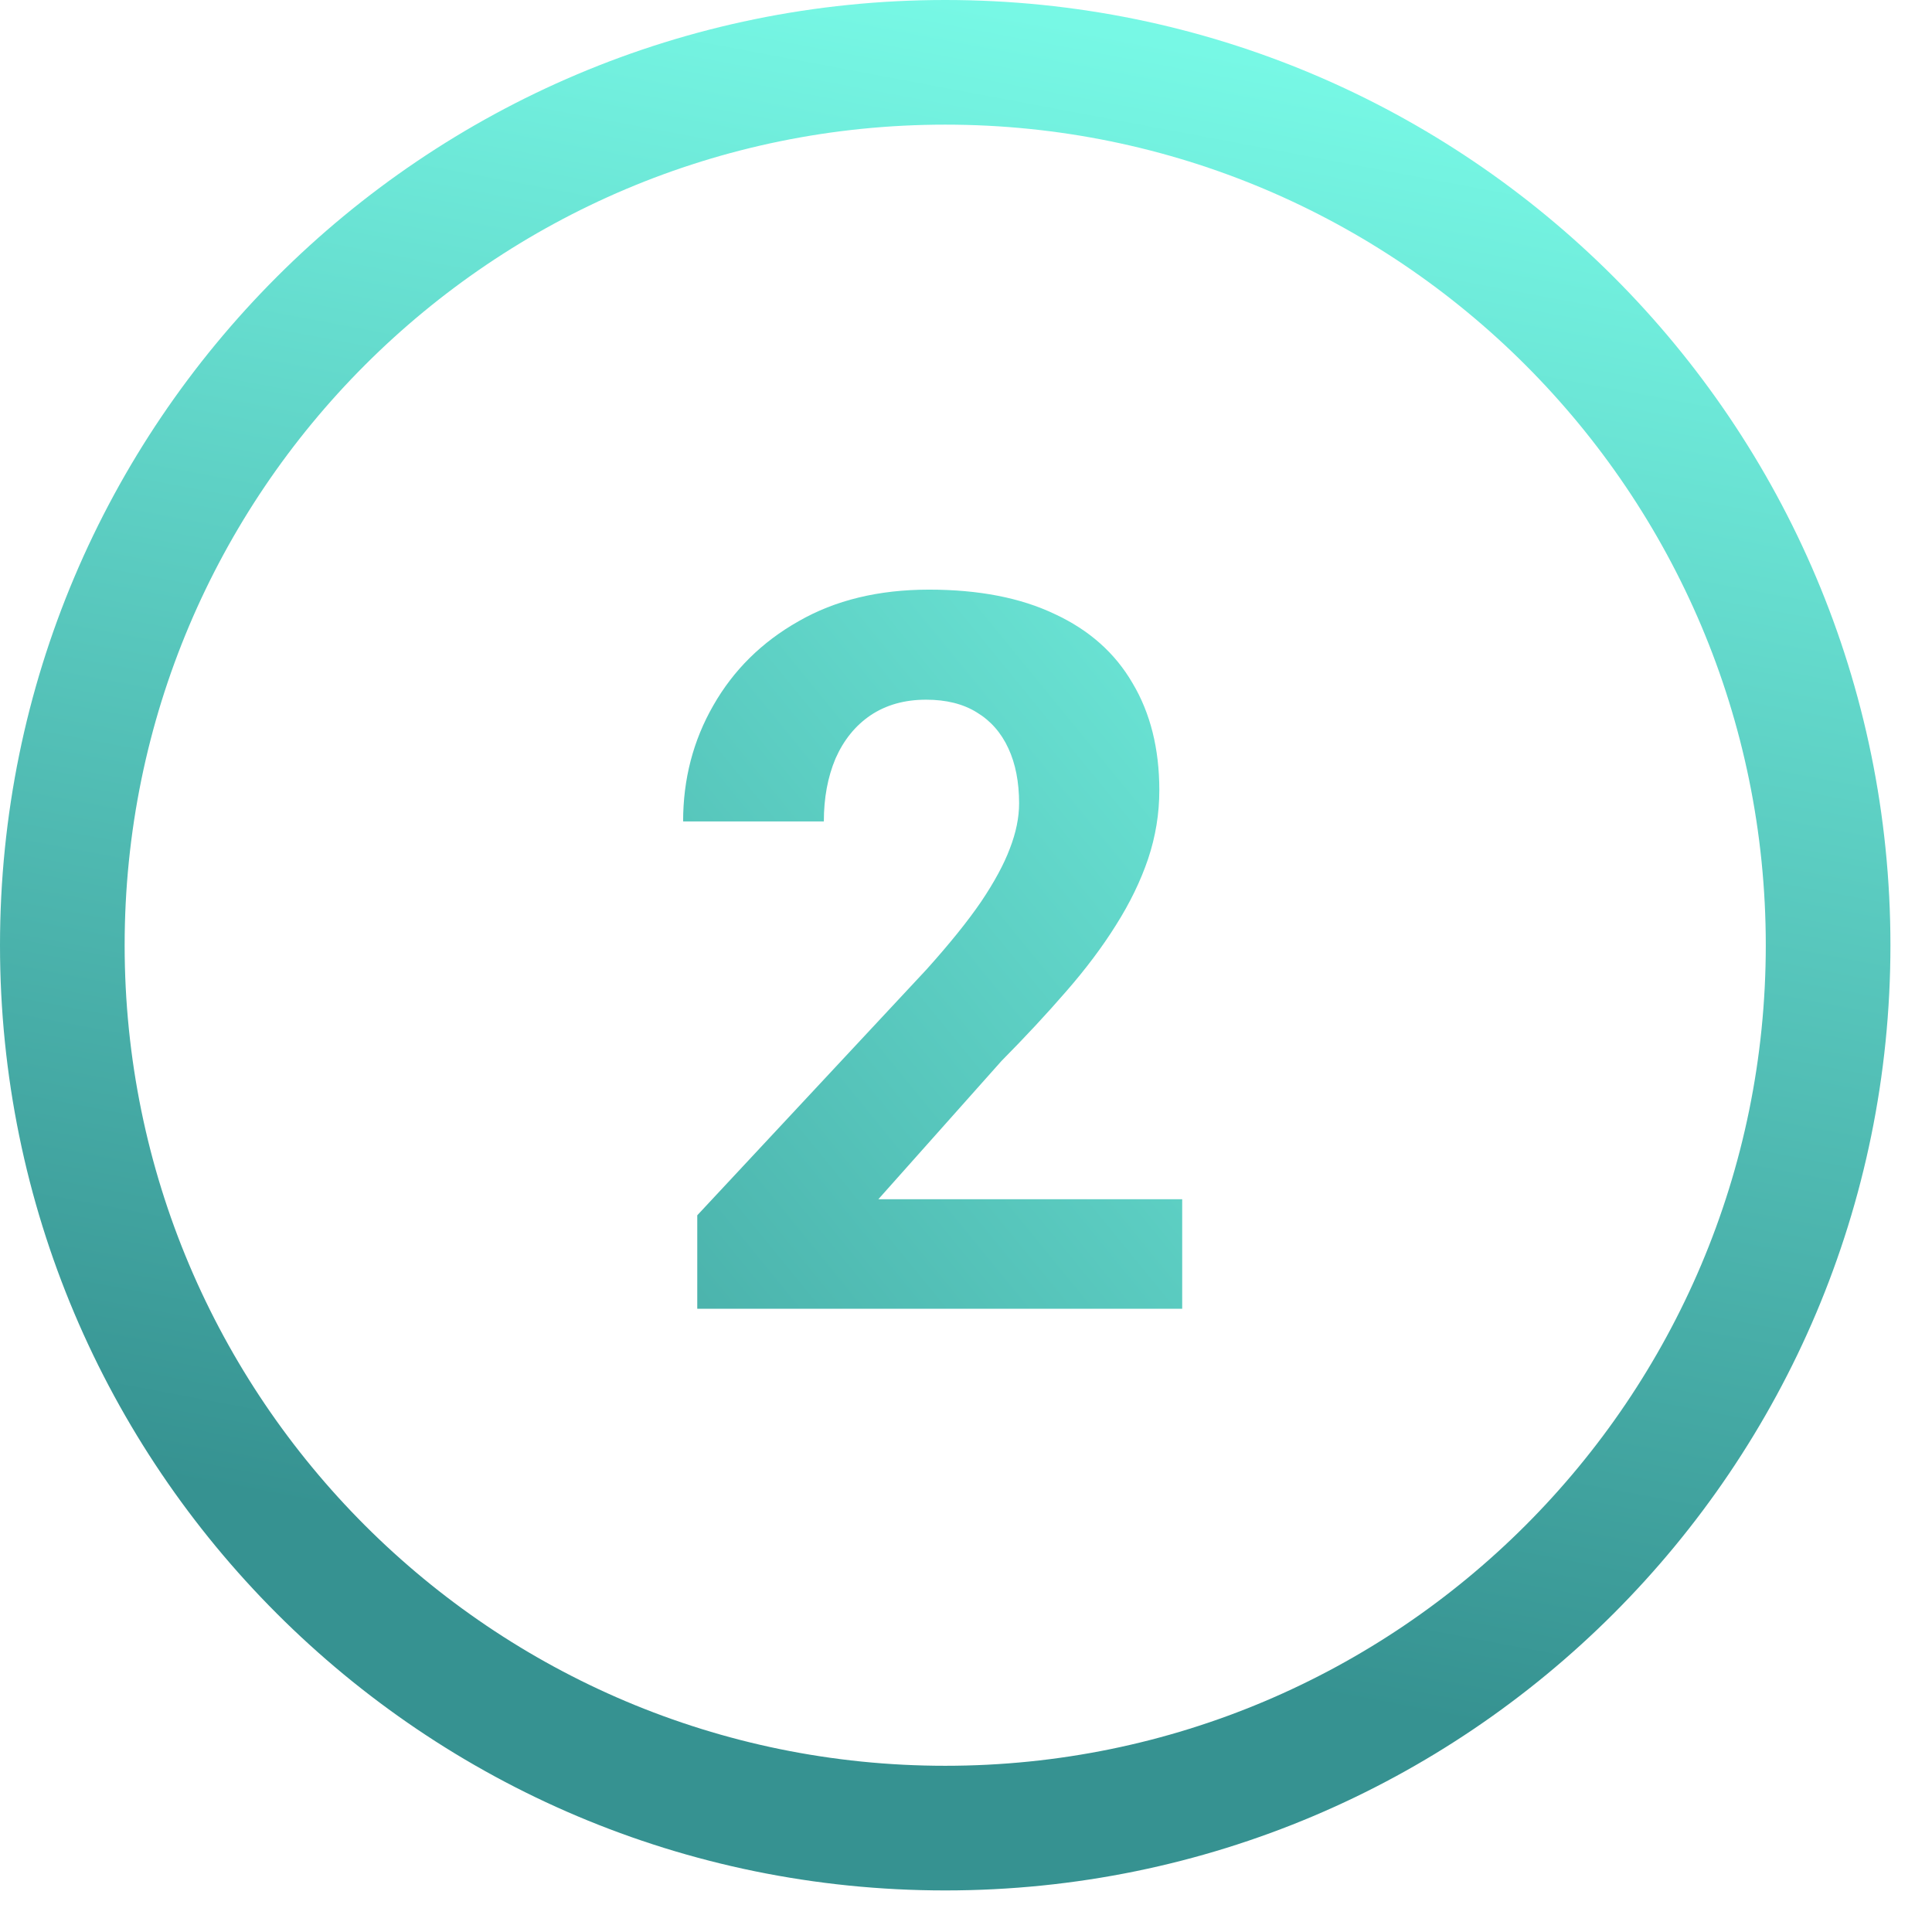
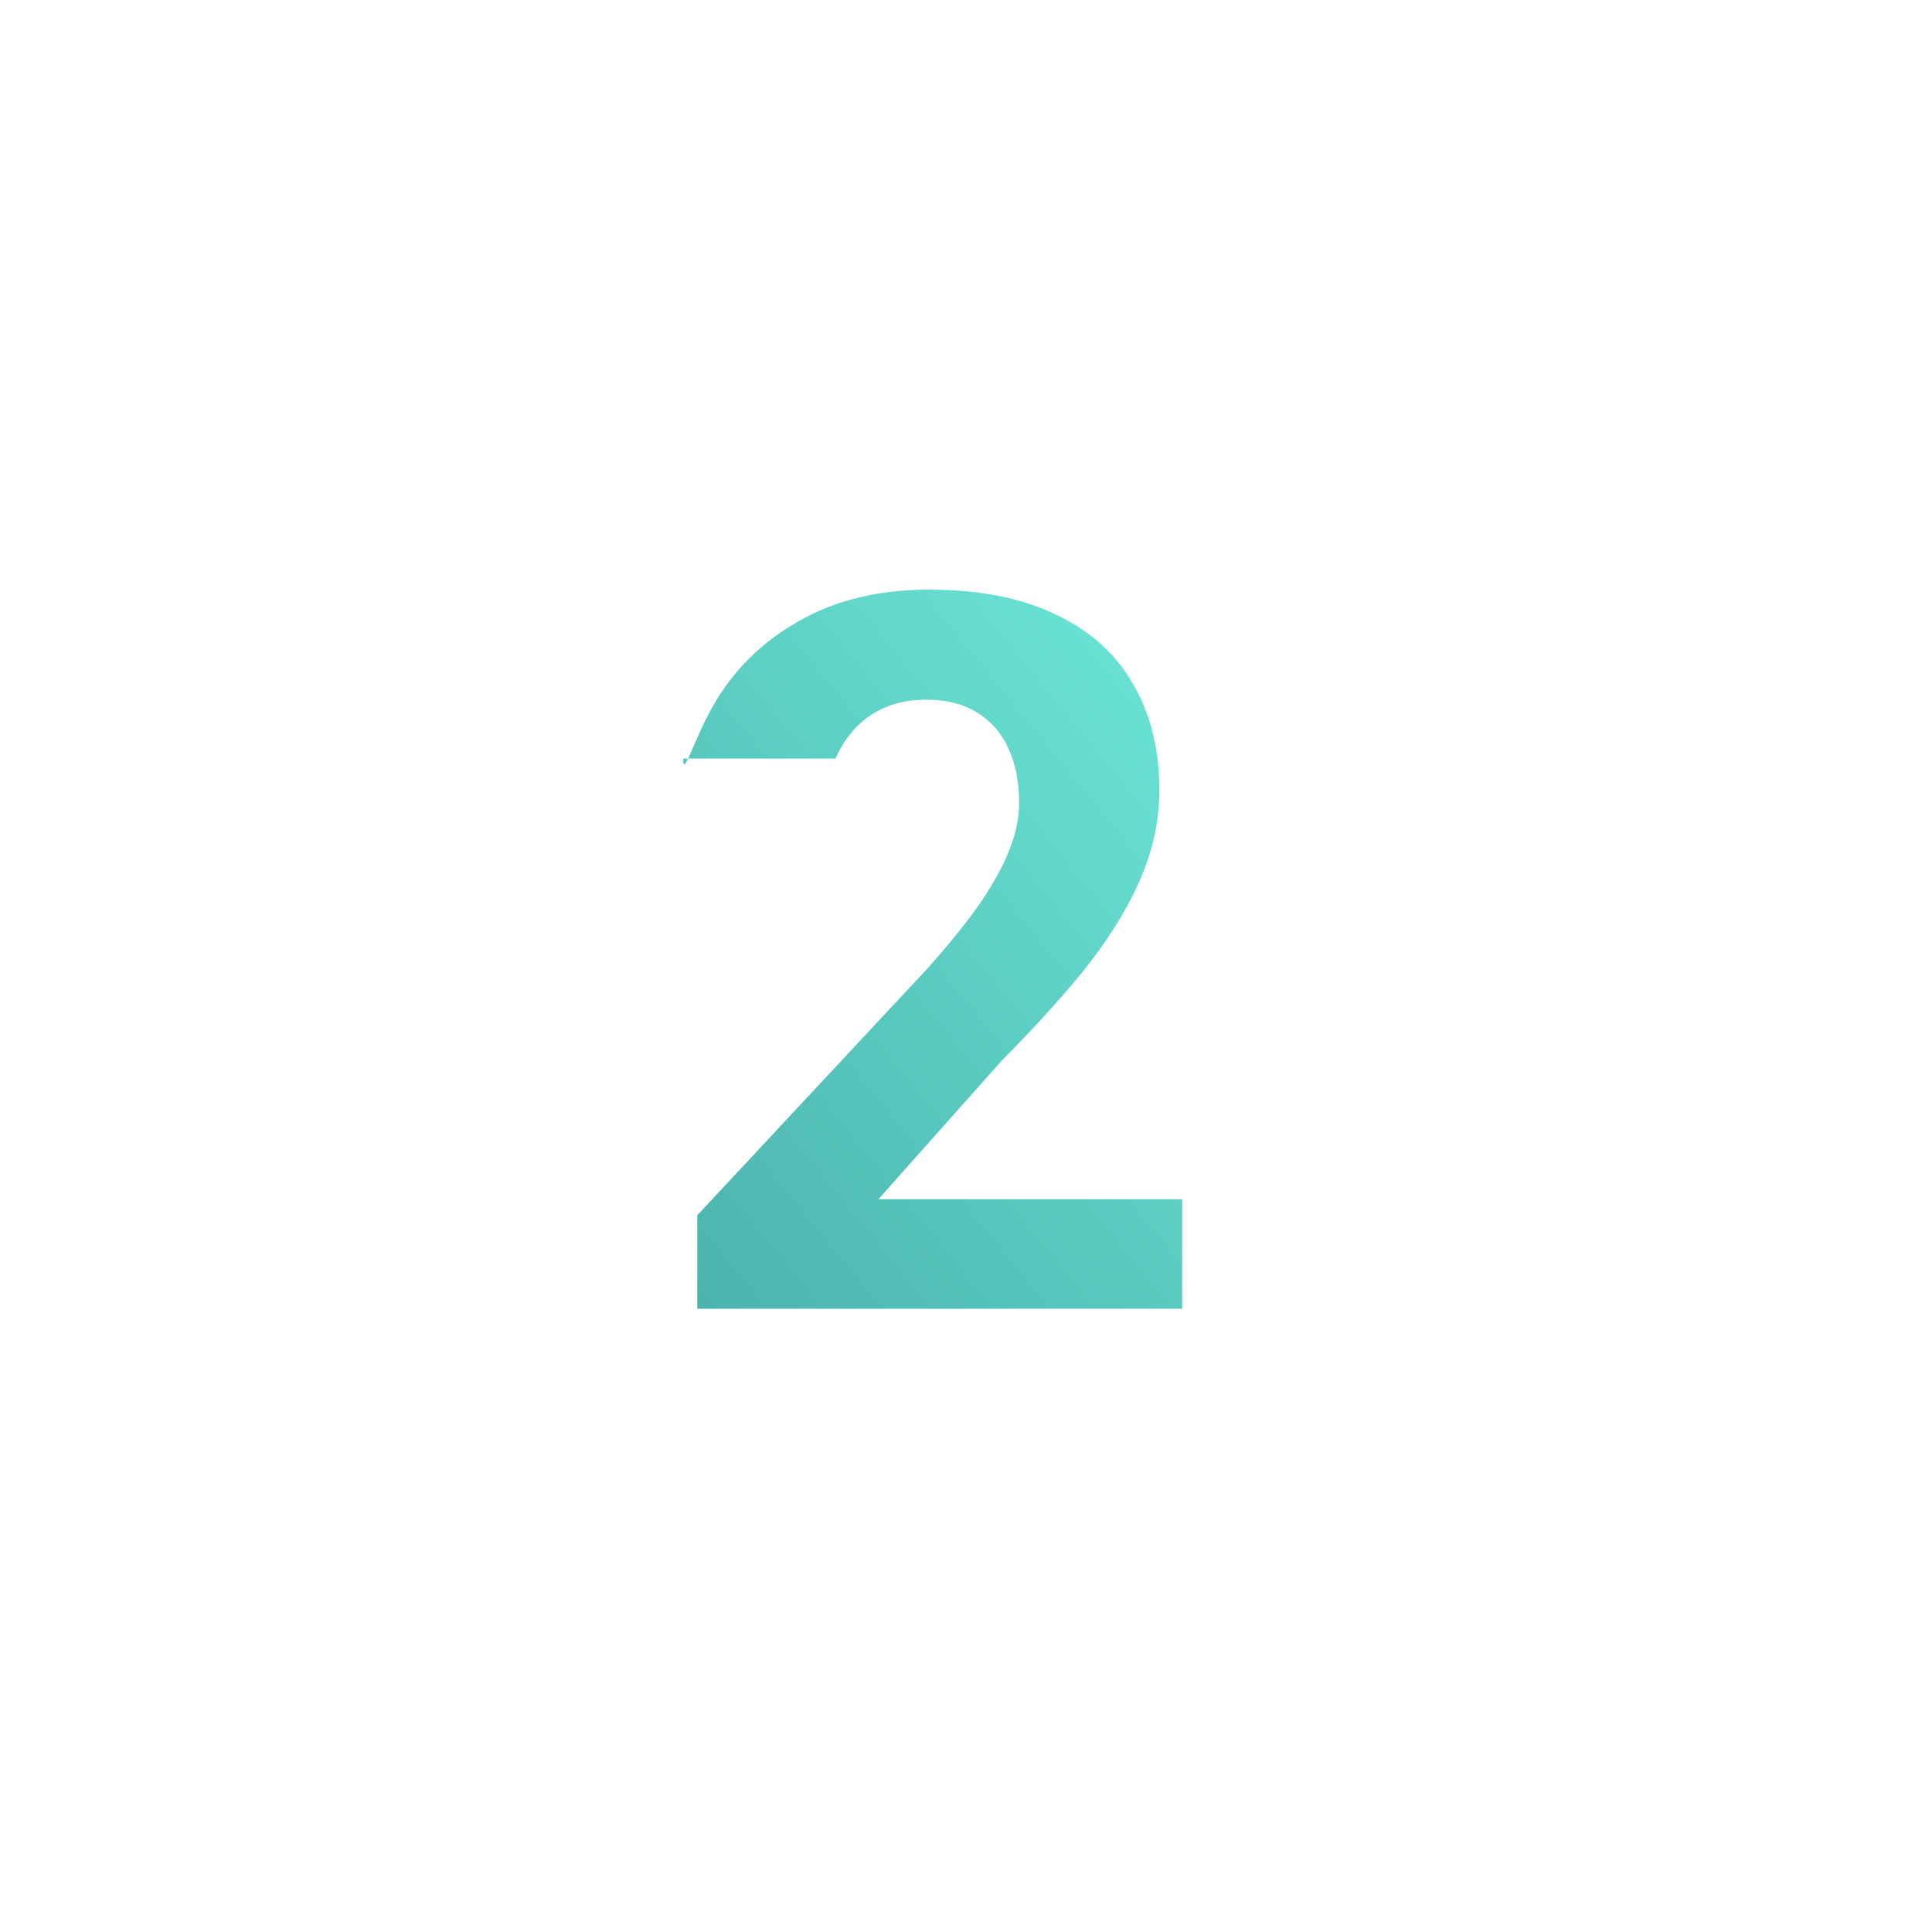
<svg xmlns="http://www.w3.org/2000/svg" width="31" height="31" viewBox="0 0 31 31" fill="none">
-   <path fill-rule="evenodd" clip-rule="evenodd" d="M15.167 2C7.895 2 2 7.895 2 15.167C2 22.438 7.895 28.333 15.167 28.333C22.438 28.333 28.333 22.438 28.333 15.167C28.333 7.895 22.438 2 15.167 2ZM0 15.167C0 6.79 6.79 0 15.167 0C23.543 0 30.333 6.79 30.333 15.167C30.333 23.543 23.543 30.333 15.167 30.333C6.79 30.333 0 23.543 0 15.167Z" fill="url(#paint0_linear_1084_343)" />
-   <path d="M18.969 19.242V21H11.188V19.5L14.867 15.555C15.237 15.143 15.529 14.781 15.742 14.469C15.956 14.151 16.109 13.867 16.203 13.617C16.302 13.362 16.352 13.12 16.352 12.891C16.352 12.547 16.294 12.253 16.18 12.008C16.065 11.758 15.896 11.565 15.672 11.43C15.453 11.294 15.182 11.227 14.859 11.227C14.516 11.227 14.219 11.31 13.969 11.477C13.724 11.643 13.537 11.875 13.406 12.172C13.281 12.469 13.219 12.805 13.219 13.18H10.961C10.961 12.503 11.122 11.883 11.445 11.32C11.768 10.753 12.224 10.302 12.812 9.969C13.401 9.63 14.099 9.461 14.906 9.461C15.703 9.461 16.375 9.591 16.922 9.852C17.474 10.107 17.891 10.477 18.172 10.961C18.458 11.44 18.602 12.013 18.602 12.68C18.602 13.055 18.542 13.422 18.422 13.781C18.302 14.135 18.13 14.49 17.906 14.844C17.688 15.193 17.422 15.547 17.109 15.906C16.797 16.266 16.451 16.638 16.07 17.023L14.094 19.242H18.969Z" fill="url(#paint1_linear_1084_343)" />
+   <path d="M18.969 19.242V21H11.188V19.5L14.867 15.555C15.237 15.143 15.529 14.781 15.742 14.469C15.956 14.151 16.109 13.867 16.203 13.617C16.302 13.362 16.352 13.12 16.352 12.891C16.352 12.547 16.294 12.253 16.18 12.008C16.065 11.758 15.896 11.565 15.672 11.43C15.453 11.294 15.182 11.227 14.859 11.227C14.516 11.227 14.219 11.31 13.969 11.477C13.724 11.643 13.537 11.875 13.406 12.172H10.961C10.961 12.503 11.122 11.883 11.445 11.32C11.768 10.753 12.224 10.302 12.812 9.969C13.401 9.63 14.099 9.461 14.906 9.461C15.703 9.461 16.375 9.591 16.922 9.852C17.474 10.107 17.891 10.477 18.172 10.961C18.458 11.44 18.602 12.013 18.602 12.68C18.602 13.055 18.542 13.422 18.422 13.781C18.302 14.135 18.13 14.49 17.906 14.844C17.688 15.193 17.422 15.547 17.109 15.906C16.797 16.266 16.451 16.638 16.07 17.023L14.094 19.242H18.969Z" fill="url(#paint1_linear_1084_343)" />
  <defs>
    <linearGradient id="paint0_linear_1084_343" x1="15.167" y1="0" x2="10.422" y2="25.212" gradientUnits="userSpaceOnUse">
      <stop stop-color="#77F8E5" />
      <stop offset="1" stop-color="#369291" />
    </linearGradient>
    <linearGradient id="paint1_linear_1084_343" x1="21" y1="5" x2="-6.586" y2="27.552" gradientUnits="userSpaceOnUse">
      <stop stop-color="#77F8E5" />
      <stop offset="0.741" stop-color="#369291" />
    </linearGradient>
  </defs>
</svg>